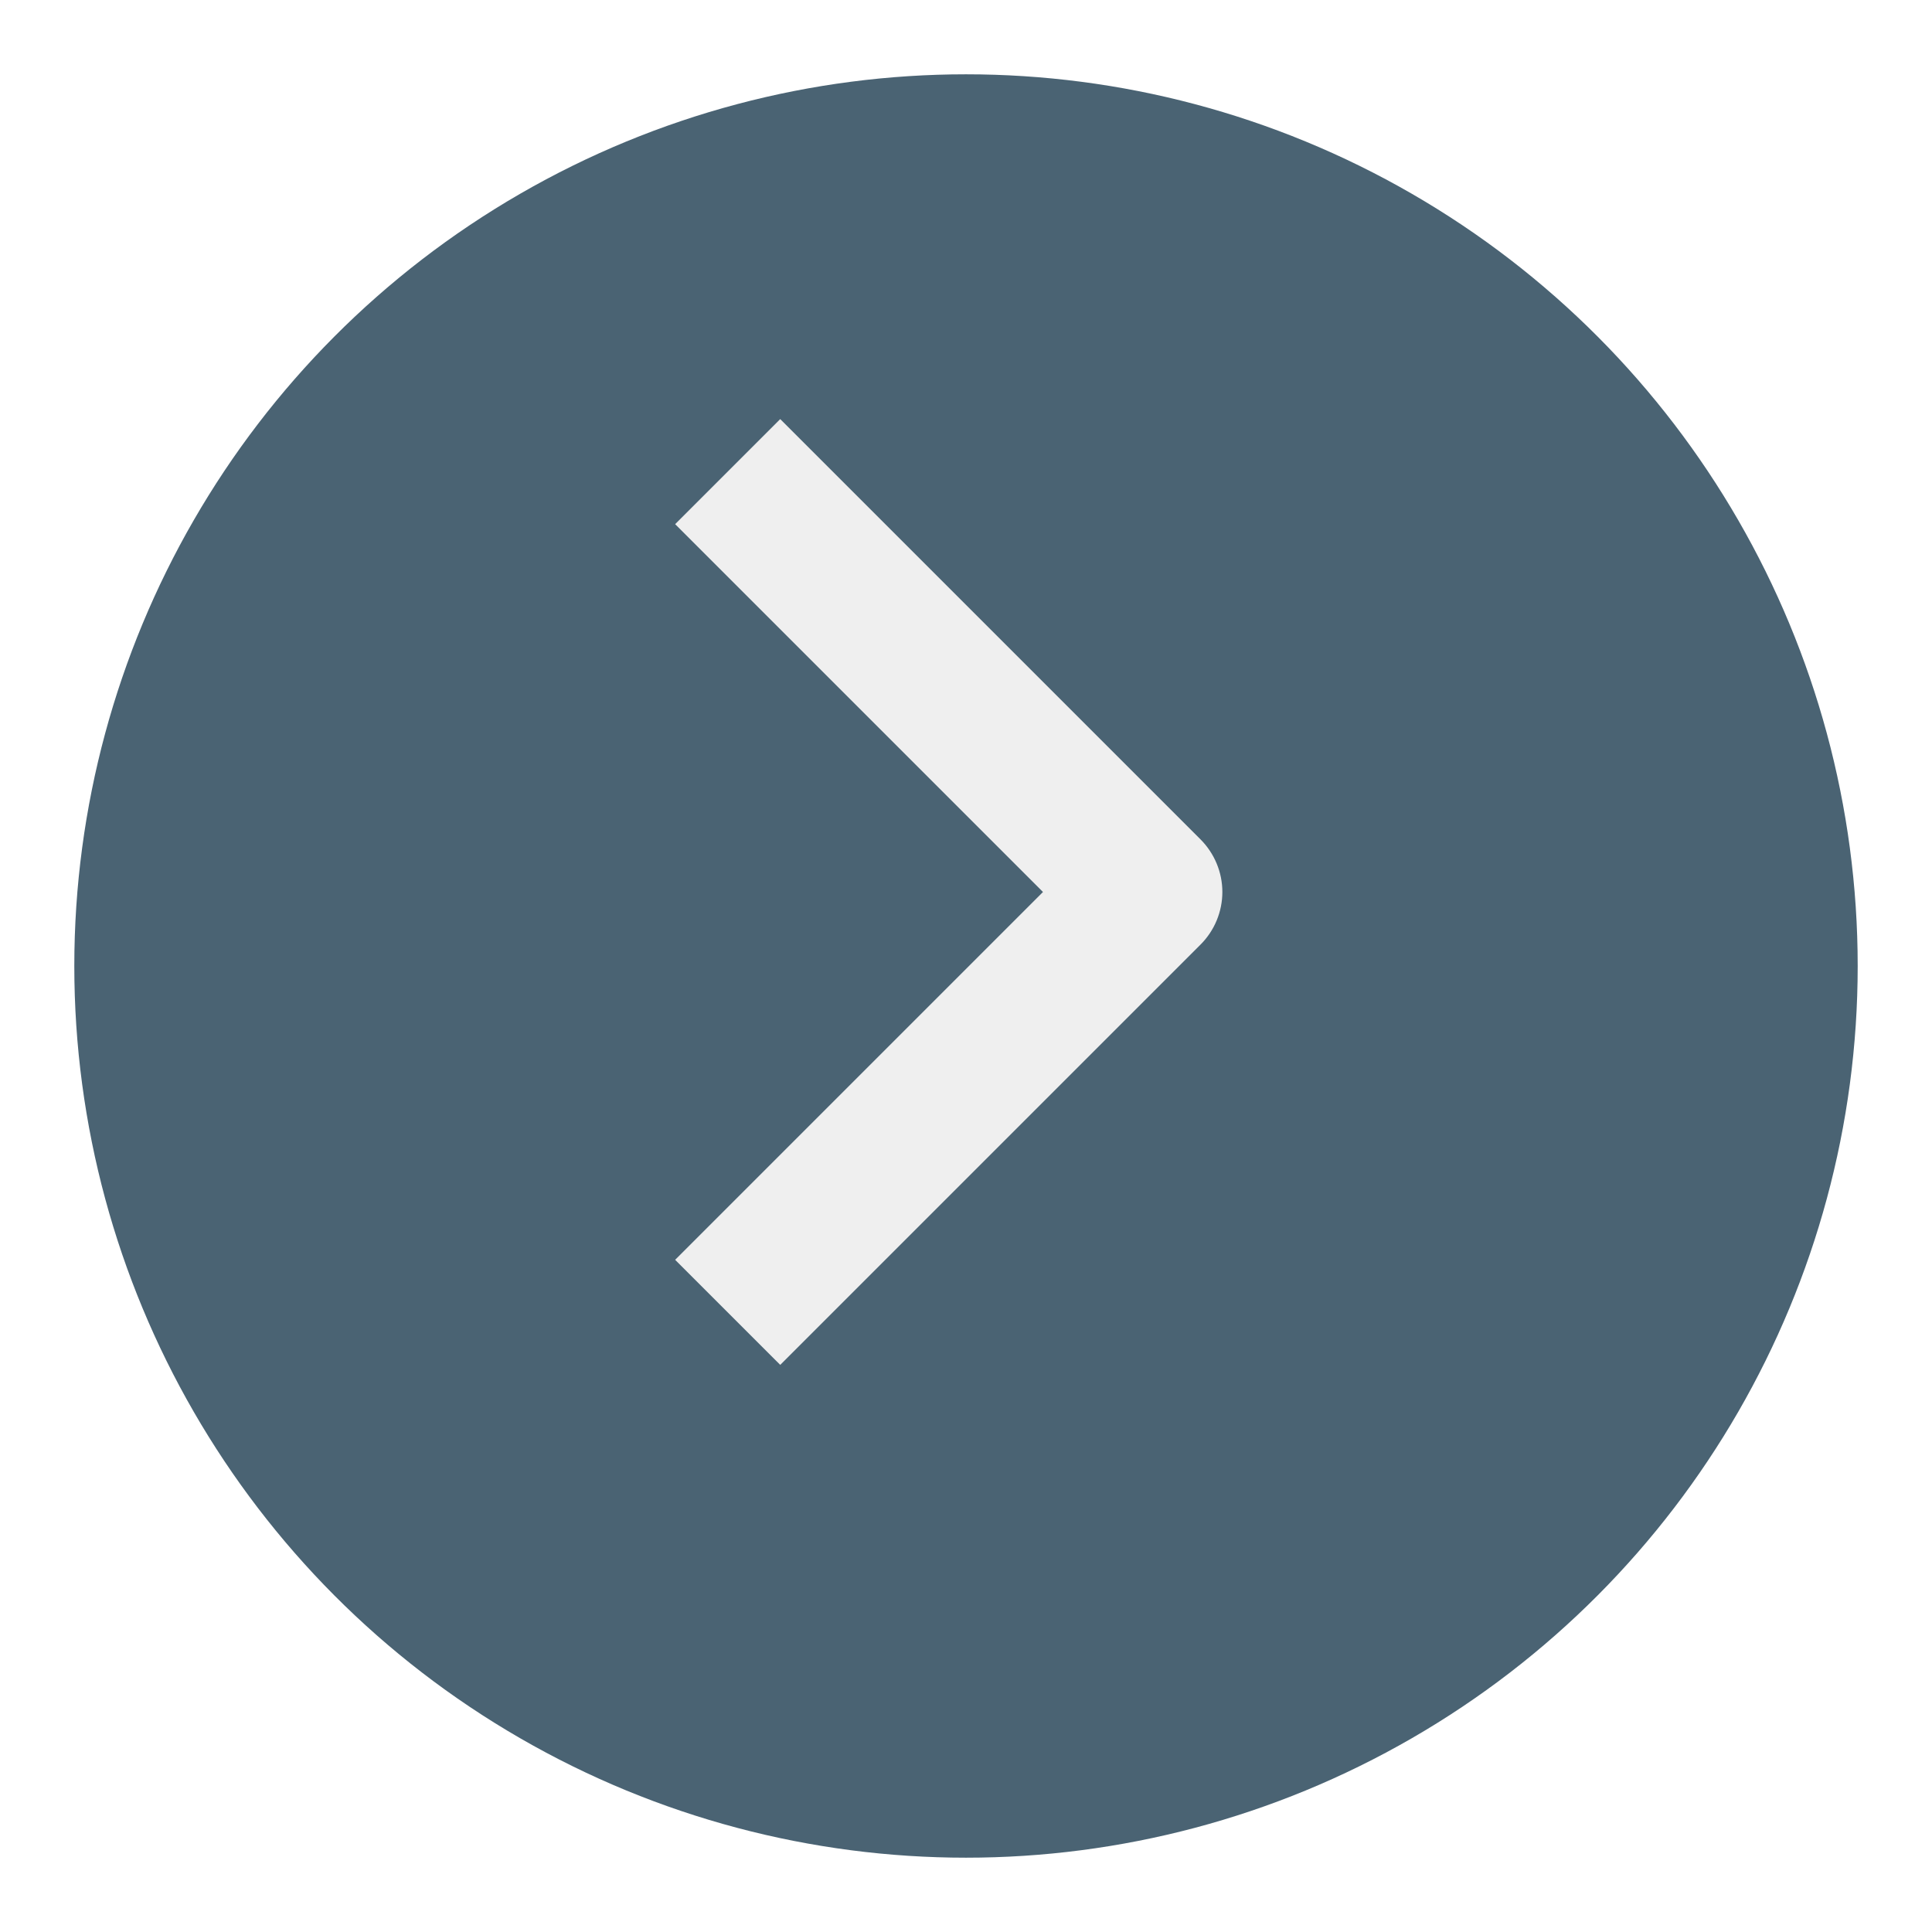
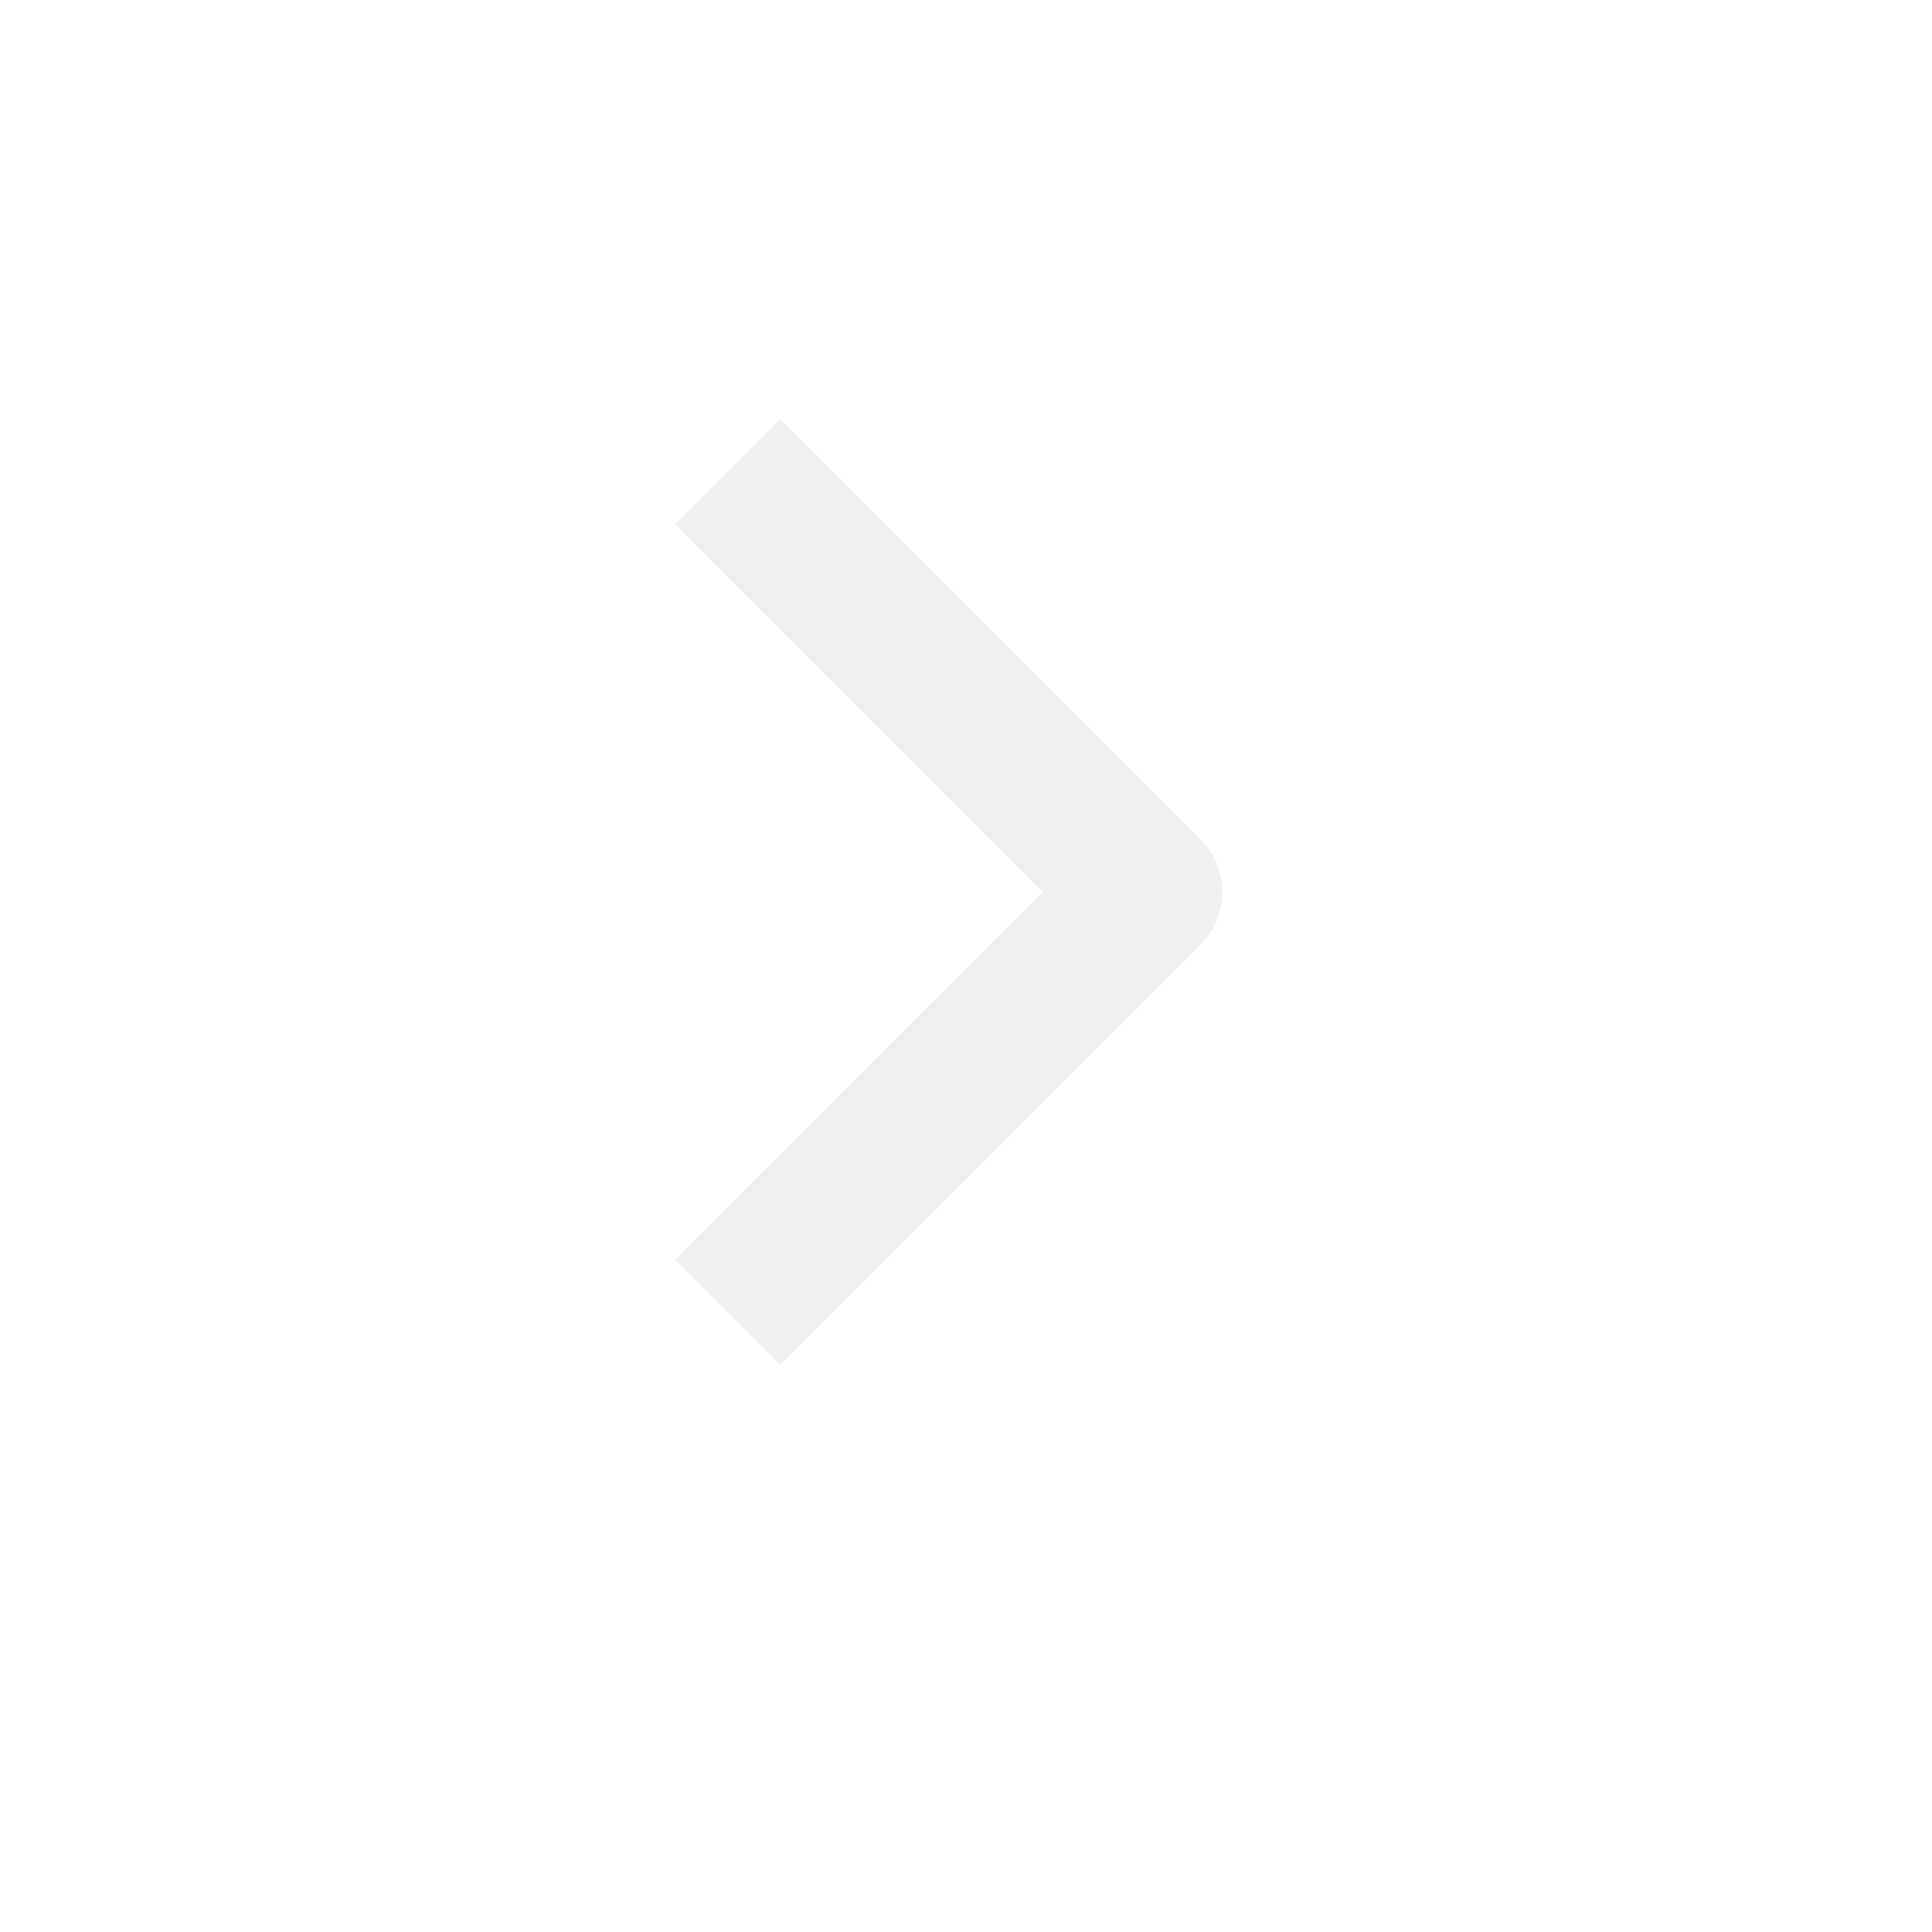
<svg xmlns="http://www.w3.org/2000/svg" width="26" height="26" viewBox="0 0 26 26" fill="none">
  <g filter="url(#filter0_d_79_529)">
-     <circle cx="12" cy="12" r="12" fill="#4A6373" />
-   </g>
+     </g>
  <path fill-rule="evenodd" clip-rule="evenodd" d="M16.157 12.711L10.5 18.368L9.086 16.954L14.036 12.004L9.086 7.054L10.5 5.64L16.157 11.297C16.344 11.485 16.45 11.739 16.45 12.004C16.45 12.269 16.344 12.524 16.157 12.711Z" fill="#EFEFEF" />
  <defs>
    <filter id="filter0_d_79_529" x="0" y="0" width="26" height="26" color-interpolation-filters="sRGB">
      <feFlood flood-opacity="0" result="BackgroundImageFix" />
      <feColorMatrix in="SourceAlpha" type="matrix" values="0 0 0 0 0 0 0 0 0 0 0 0 0 0 0 0 0 0 127 0" result="hardAlpha" />
      <feOffset dx="1" dy="1" />
      <feGaussianBlur stdDeviation="0.5" />
      <feComposite in2="hardAlpha" operator="out" />
      <feColorMatrix type="matrix" values="0 0 0 0 0 0 0 0 0 0 0 0 0 0 0 0 0 0 0.1 0" />
      <feBlend mode="normal" in2="BackgroundImageFix" result="effect1_dropShadow_79_529" />
      <feBlend mode="normal" in="SourceGraphic" in2="effect1_dropShadow_79_529" result="shape" />
    </filter>
  </defs>
</svg>